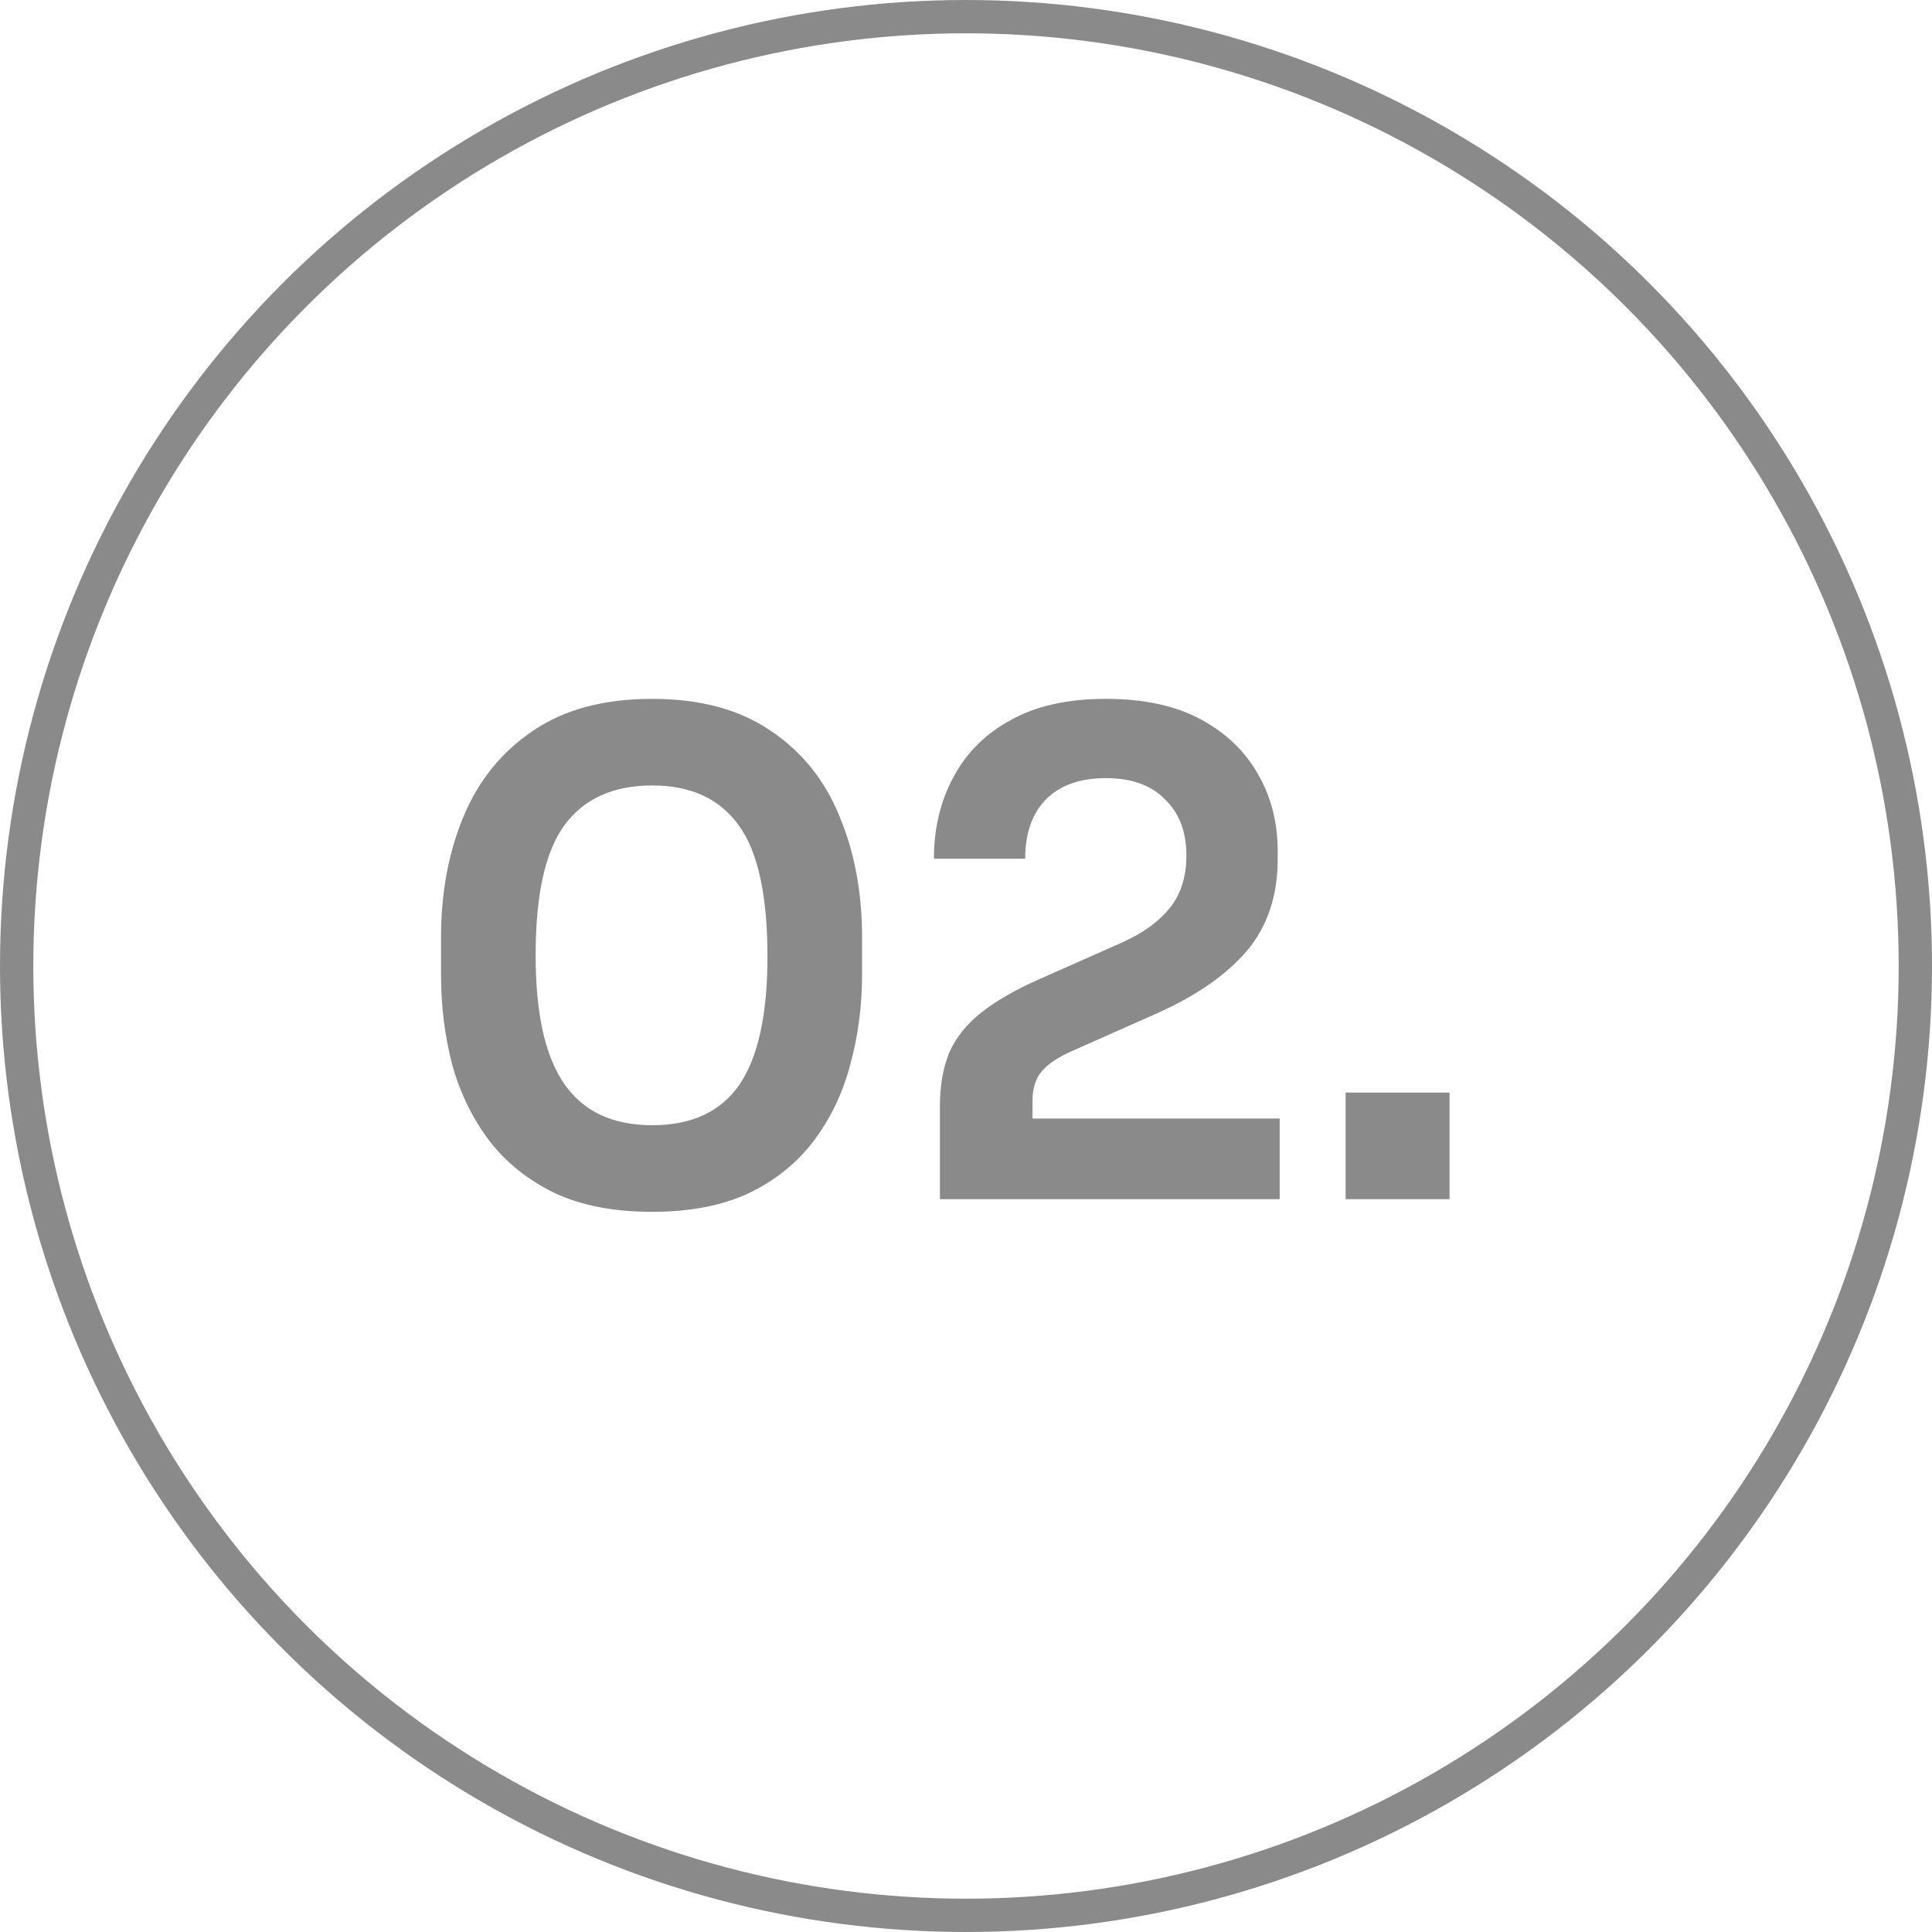
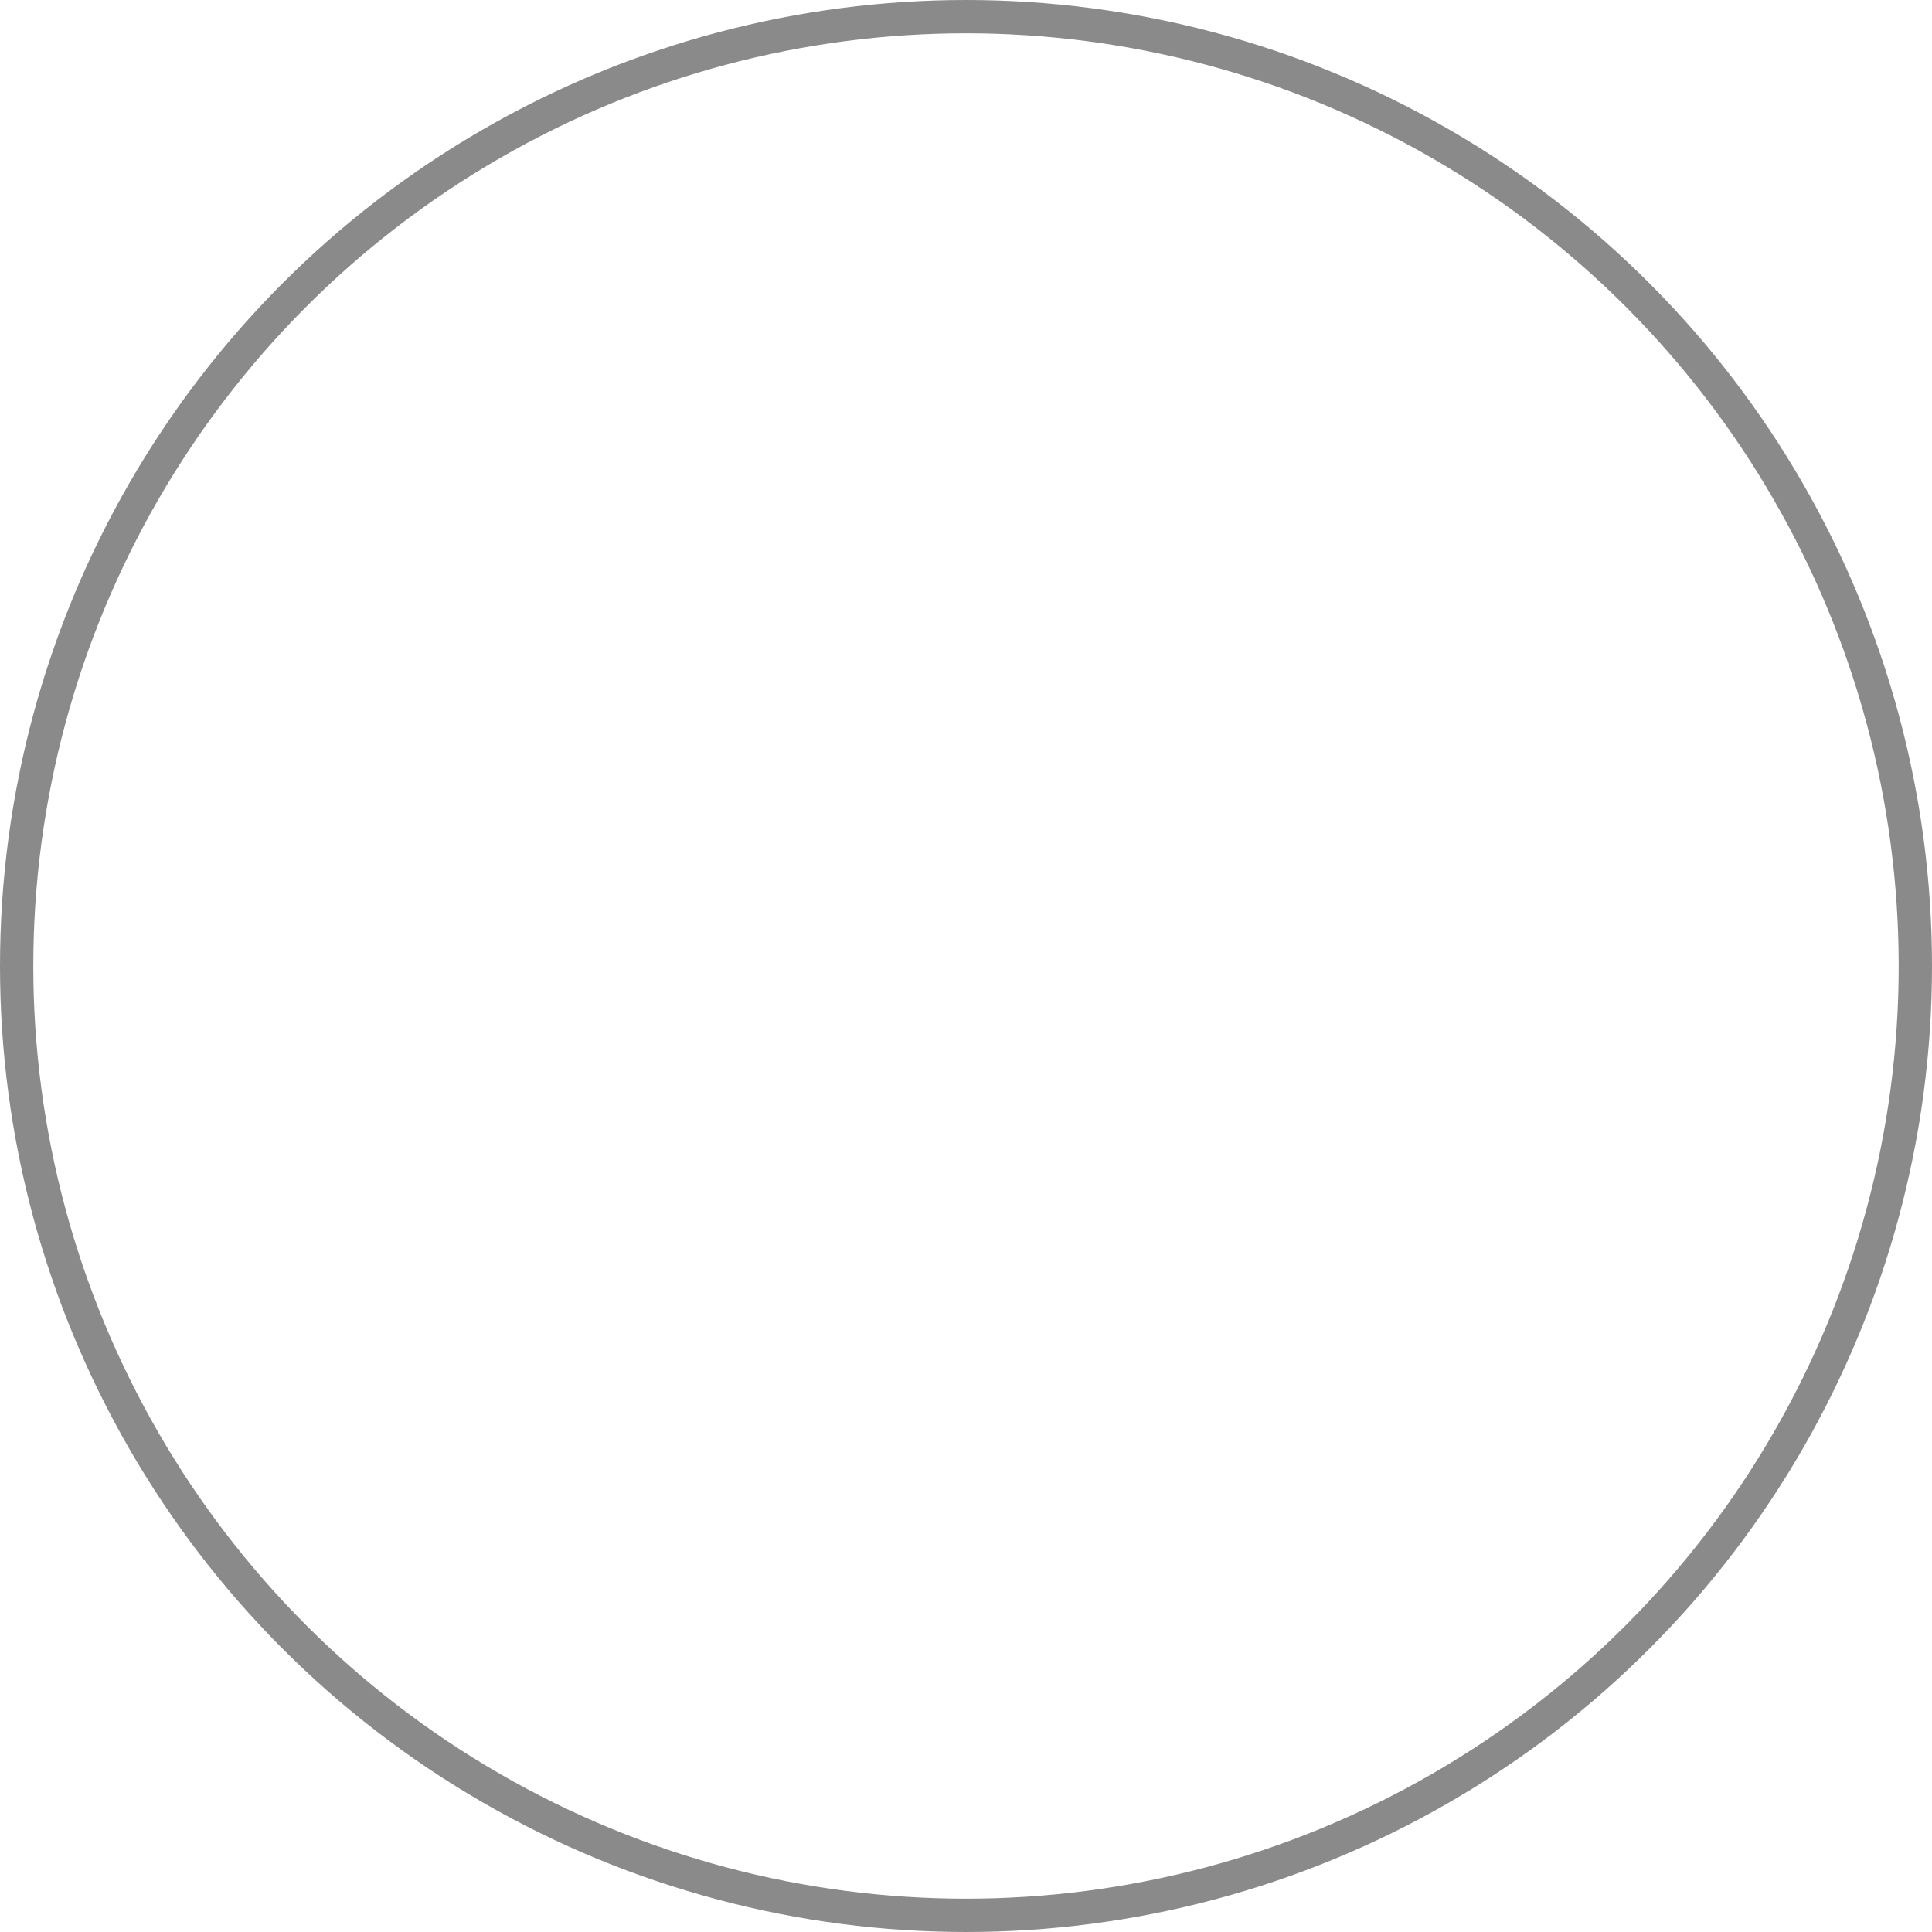
<svg xmlns="http://www.w3.org/2000/svg" width="58" height="58" viewBox="0 0 58 58" fill="none">
  <circle cx="29" cy="29" r="28.5" stroke="#8A8A8A" />
-   <path d="M19.58 36.38C18.433 36.38 17.46 36.193 16.66 35.82C15.86 35.433 15.207 34.913 14.7 34.26C14.193 33.593 13.82 32.833 13.58 31.98C13.353 31.113 13.24 30.207 13.24 29.26V28.14C13.24 26.793 13.467 25.58 13.92 24.5C14.373 23.42 15.067 22.567 16 21.94C16.933 21.3 18.127 20.98 19.58 20.98C21.02 20.98 22.207 21.3 23.14 21.94C24.073 22.567 24.76 23.42 25.2 24.5C25.653 25.58 25.88 26.793 25.88 28.14V29.26C25.88 30.207 25.76 31.113 25.52 31.98C25.293 32.833 24.927 33.593 24.42 34.26C23.927 34.913 23.28 35.433 22.48 35.82C21.68 36.193 20.713 36.38 19.58 36.38ZM19.58 33.78C20.767 33.78 21.64 33.373 22.2 32.56C22.76 31.733 23.04 30.453 23.04 28.72C23.04 26.88 22.753 25.567 22.18 24.78C21.607 23.98 20.74 23.58 19.58 23.58C18.407 23.58 17.527 23.98 16.94 24.78C16.367 25.567 16.08 26.867 16.08 28.68C16.08 30.427 16.367 31.713 16.94 32.54C17.513 33.367 18.393 33.78 19.58 33.78ZM28.217 36V33.2C28.217 32.587 28.311 32.053 28.497 31.6C28.697 31.147 29.017 30.747 29.457 30.4C29.91 30.04 30.504 29.7 31.237 29.38L33.717 28.28C34.331 28 34.797 27.66 35.117 27.26C35.45 26.847 35.617 26.32 35.617 25.68C35.617 24.973 35.404 24.413 34.977 24C34.564 23.573 33.971 23.36 33.197 23.36C32.424 23.36 31.824 23.573 31.397 24C30.984 24.427 30.777 25.02 30.777 25.78H28.037C28.037 24.873 28.23 24.06 28.617 23.34C29.004 22.607 29.577 22.033 30.337 21.62C31.097 21.193 32.05 20.98 33.197 20.98C34.344 20.98 35.297 21.187 36.057 21.6C36.817 22.013 37.391 22.567 37.777 23.26C38.164 23.94 38.357 24.7 38.357 25.54V25.8C38.357 26.893 38.05 27.807 37.437 28.54C36.824 29.26 35.924 29.887 34.737 30.42L32.257 31.52C31.791 31.72 31.464 31.933 31.277 32.16C31.09 32.373 30.997 32.667 30.997 33.04V34.32L30.317 33.58H38.417V36H28.217ZM40.396 36V32.8H43.516V36H40.396Z" fill="#8A8A8A" />
</svg>